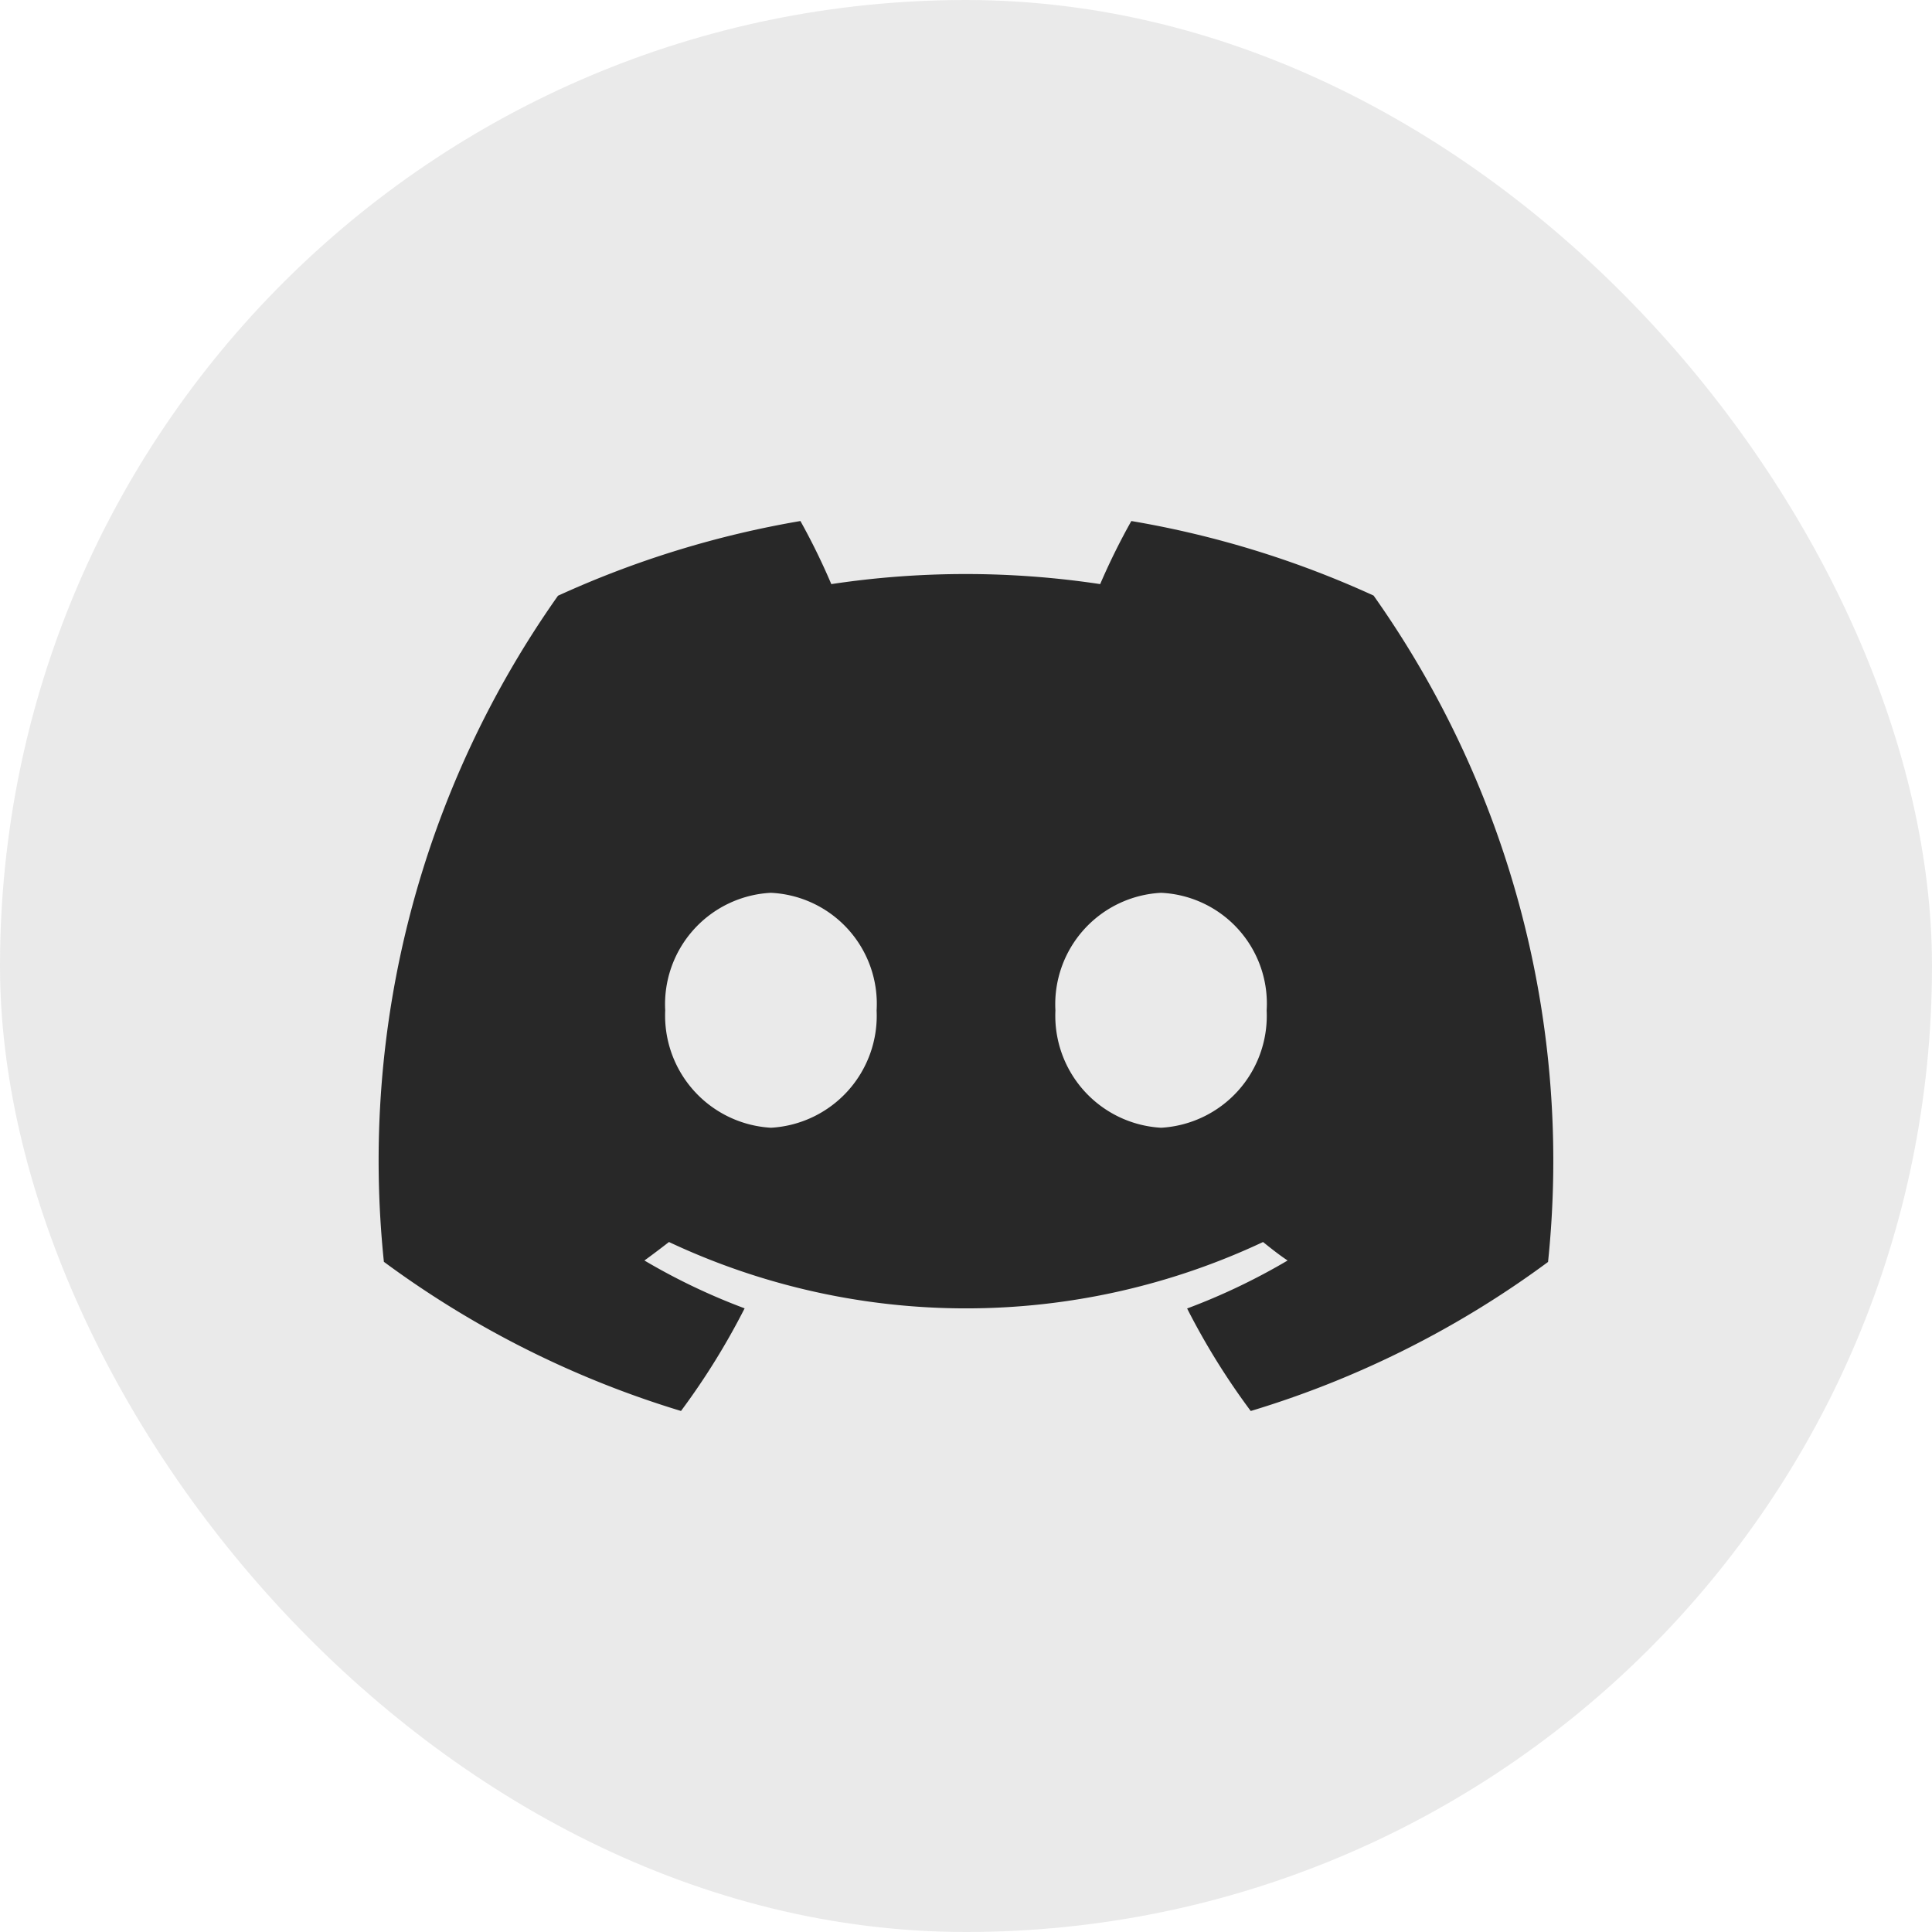
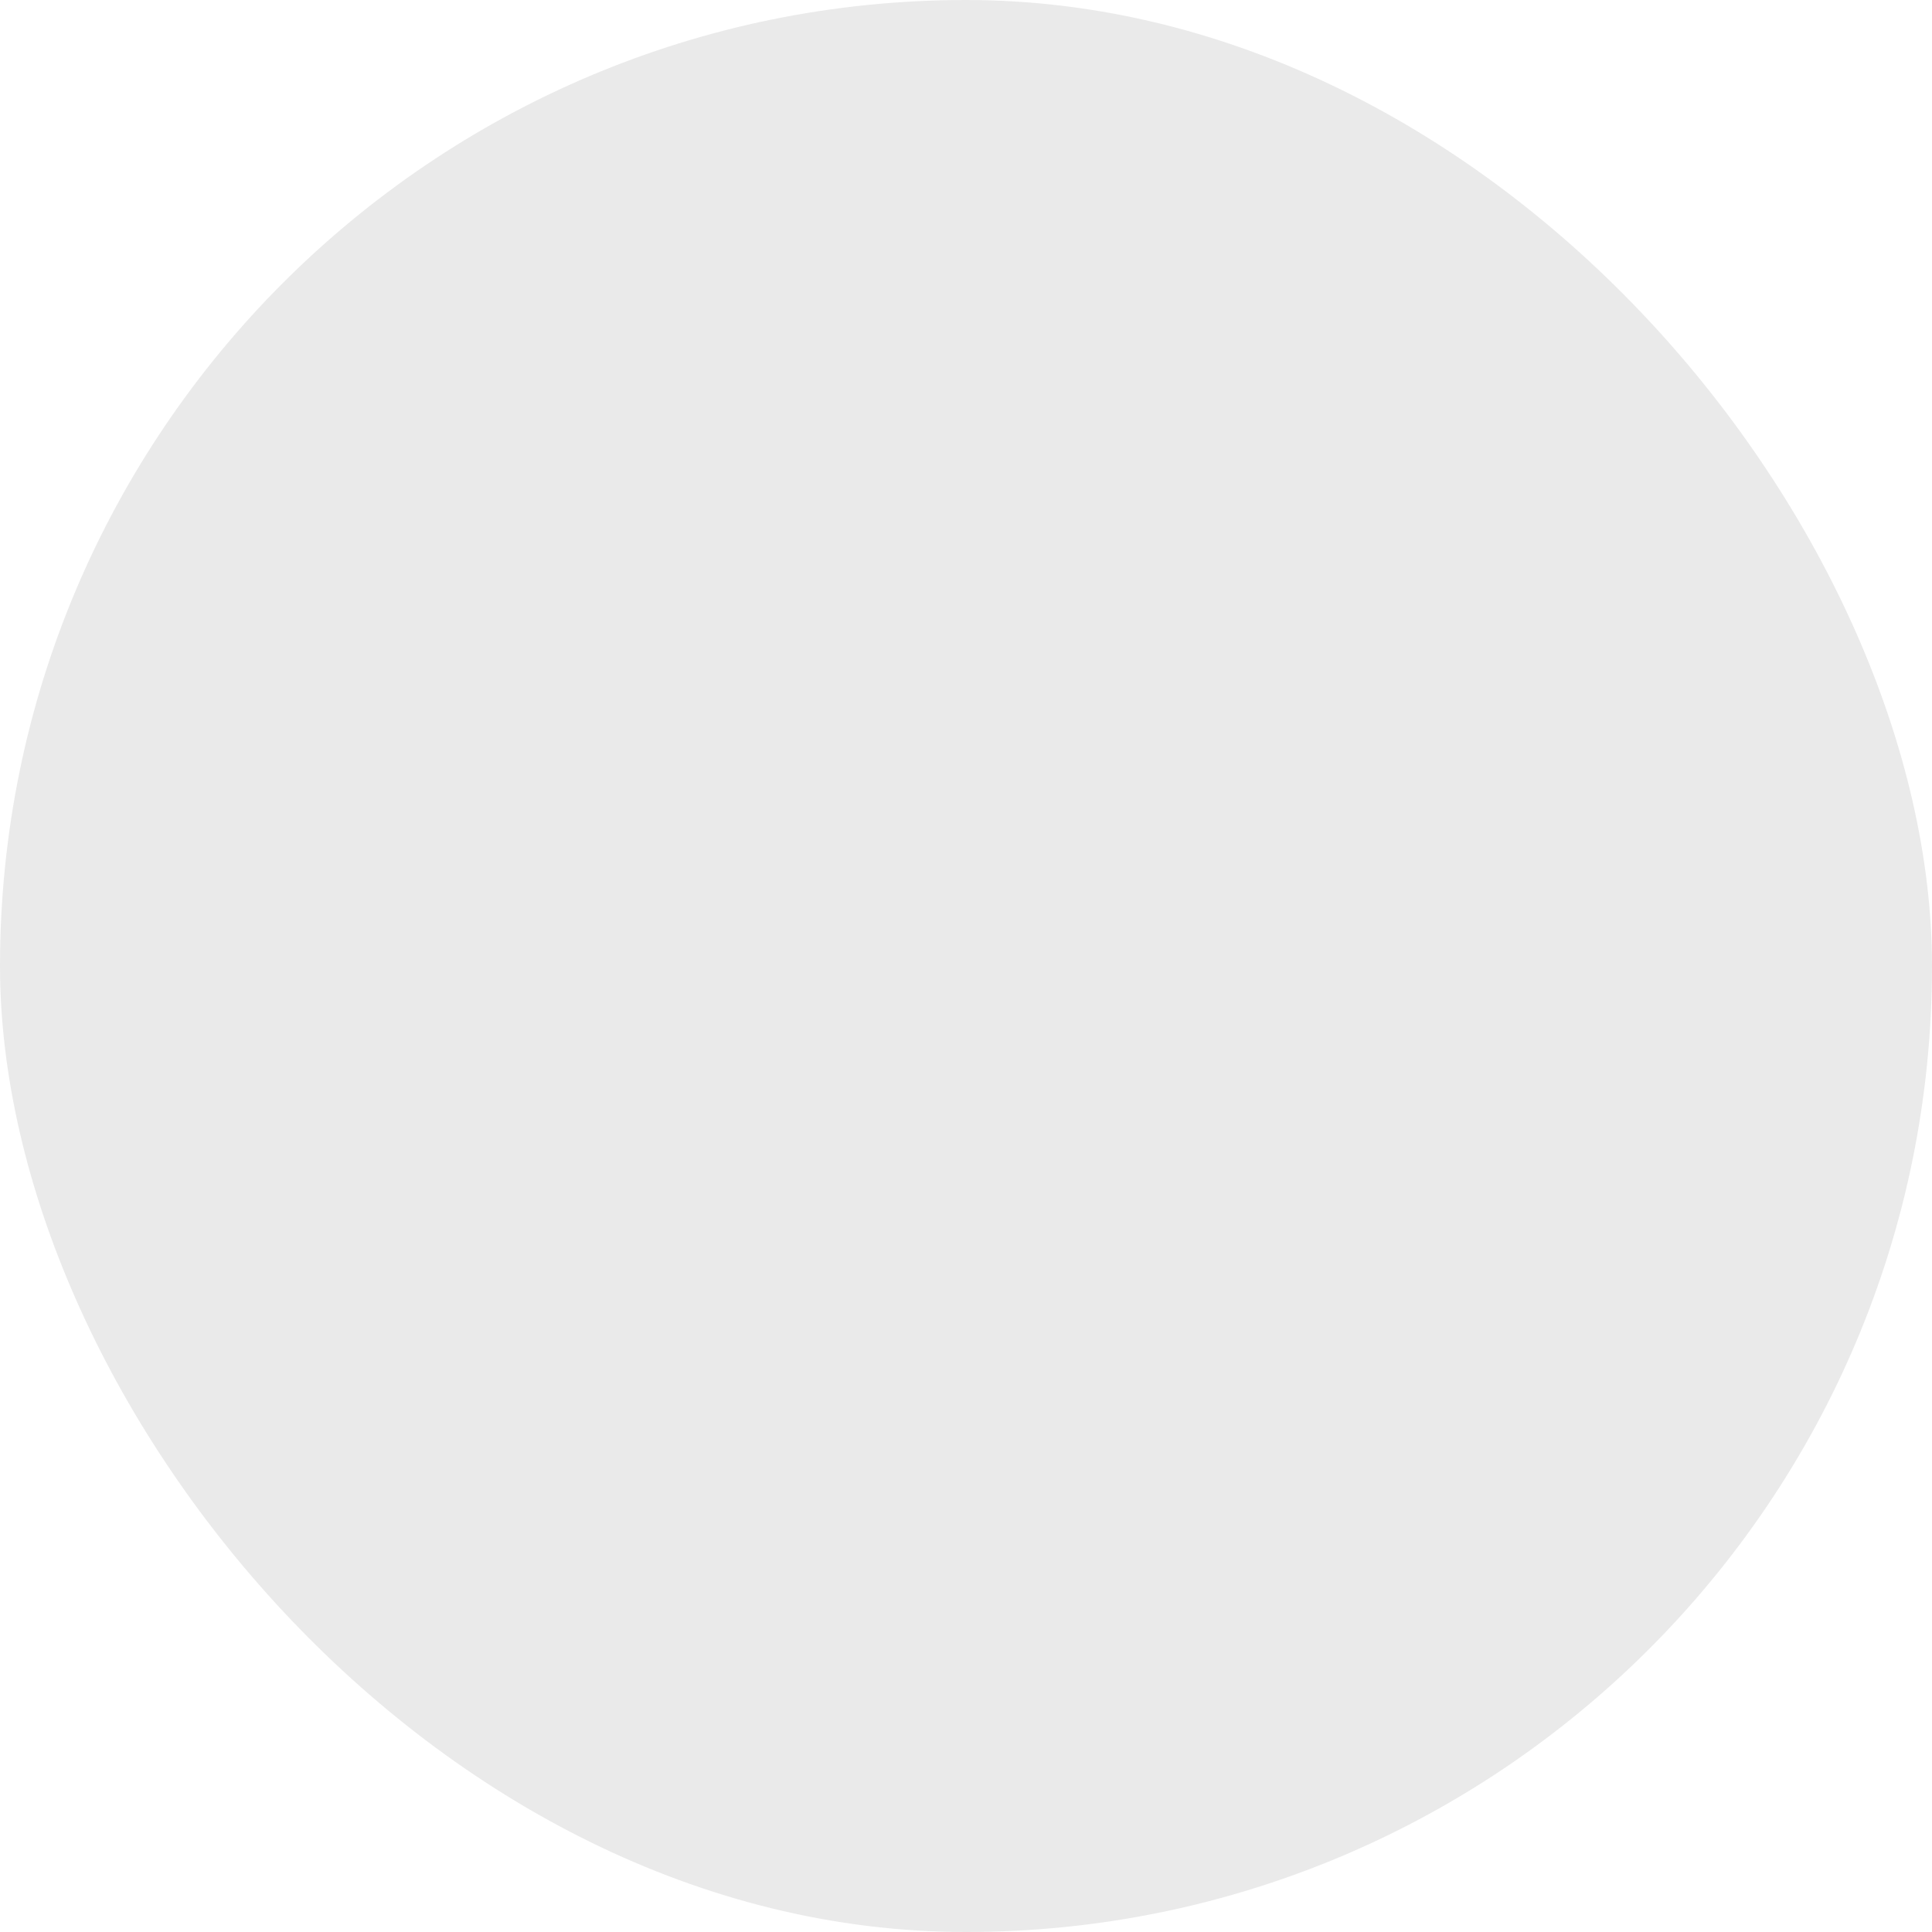
<svg xmlns="http://www.w3.org/2000/svg" width="60" height="60" viewBox="0 0 60 60">
  <g id="Group_3981" data-name="Group 3981" transform="translate(-188 -673)">
    <rect id="Rectangle_12" data-name="Rectangle 12" width="60" height="60" rx="30" transform="translate(188 673)" fill="#282828" opacity="0.1" />
    <g id="图层_2" data-name="图层 2" transform="translate(199.767 689.181)">
      <g id="Discord_Logos" data-name="Discord Logos" transform="translate(0)">
        <g id="Discord_Logo_-_Large_-_White" data-name="Discord Logo - Large - White">
-           <path id="Path_71" data-name="Path 71" d="M30.891,2.315A30.16,30.16,0,0,0,23.368,0,20.669,20.669,0,0,0,22.4,1.959a28.017,28.017,0,0,0-8.35,0A20.757,20.757,0,0,0,13.091,0,30.372,30.372,0,0,0,5.562,2.32,30.4,30.4,0,0,0,.155,23.006h0a30.326,30.326,0,0,0,9.227,4.632,22.287,22.287,0,0,0,1.976-3.187,19.624,19.624,0,0,1-3.112-1.486c.261-.189.516-.384.763-.574a21.676,21.676,0,0,0,18.449,0c.25.2.5.4.763.574A19.7,19.7,0,0,1,25.1,24.455a22.085,22.085,0,0,0,1.976,3.184,30.189,30.189,0,0,0,9.233-4.629h0A30.379,30.379,0,0,0,30.891,2.315ZM12.176,18.842A3.488,3.488,0,0,1,8.892,15.2a3.466,3.466,0,0,1,3.278-3.654A3.452,3.452,0,0,1,15.457,15.2,3.483,3.483,0,0,1,12.176,18.842Zm12.116,0A3.483,3.483,0,0,1,21.01,15.2a3.466,3.466,0,0,1,3.281-3.654A3.444,3.444,0,0,1,27.57,15.2,3.481,3.481,0,0,1,24.292,18.842Z" transform="translate(0)" fill="#282828" />
-         </g>
+           </g>
      </g>
    </g>
  </g>
</svg>